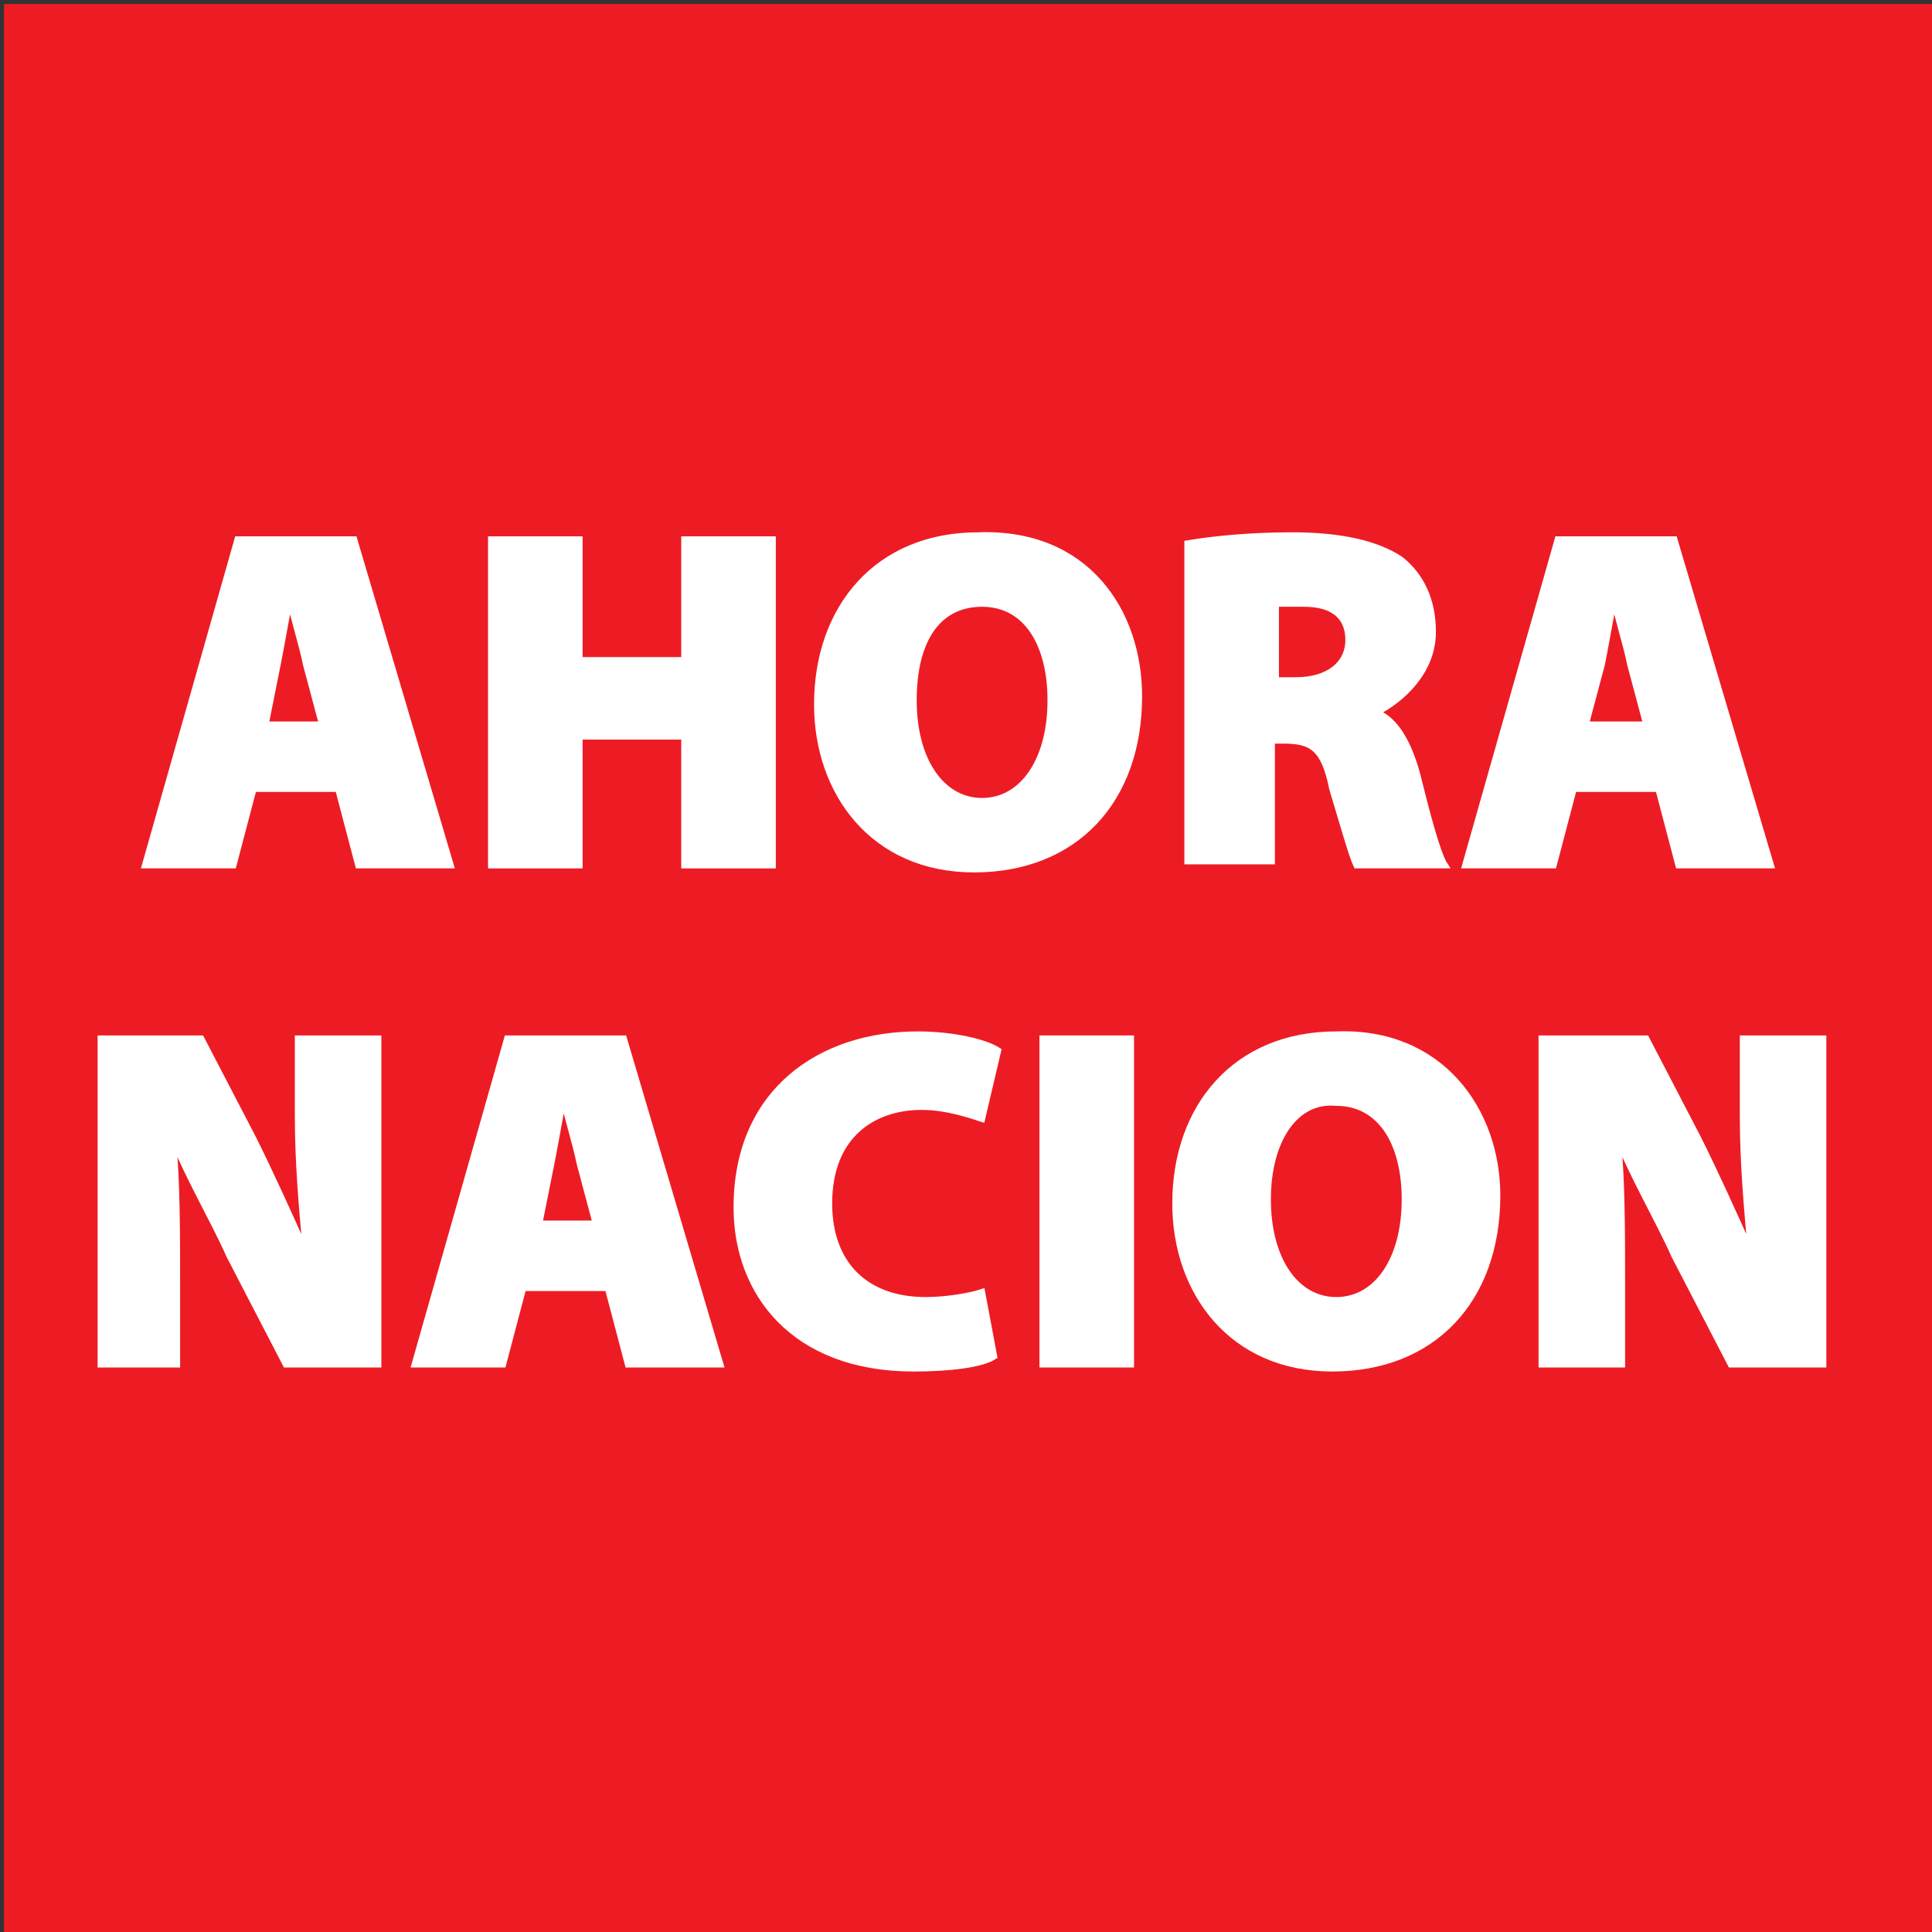
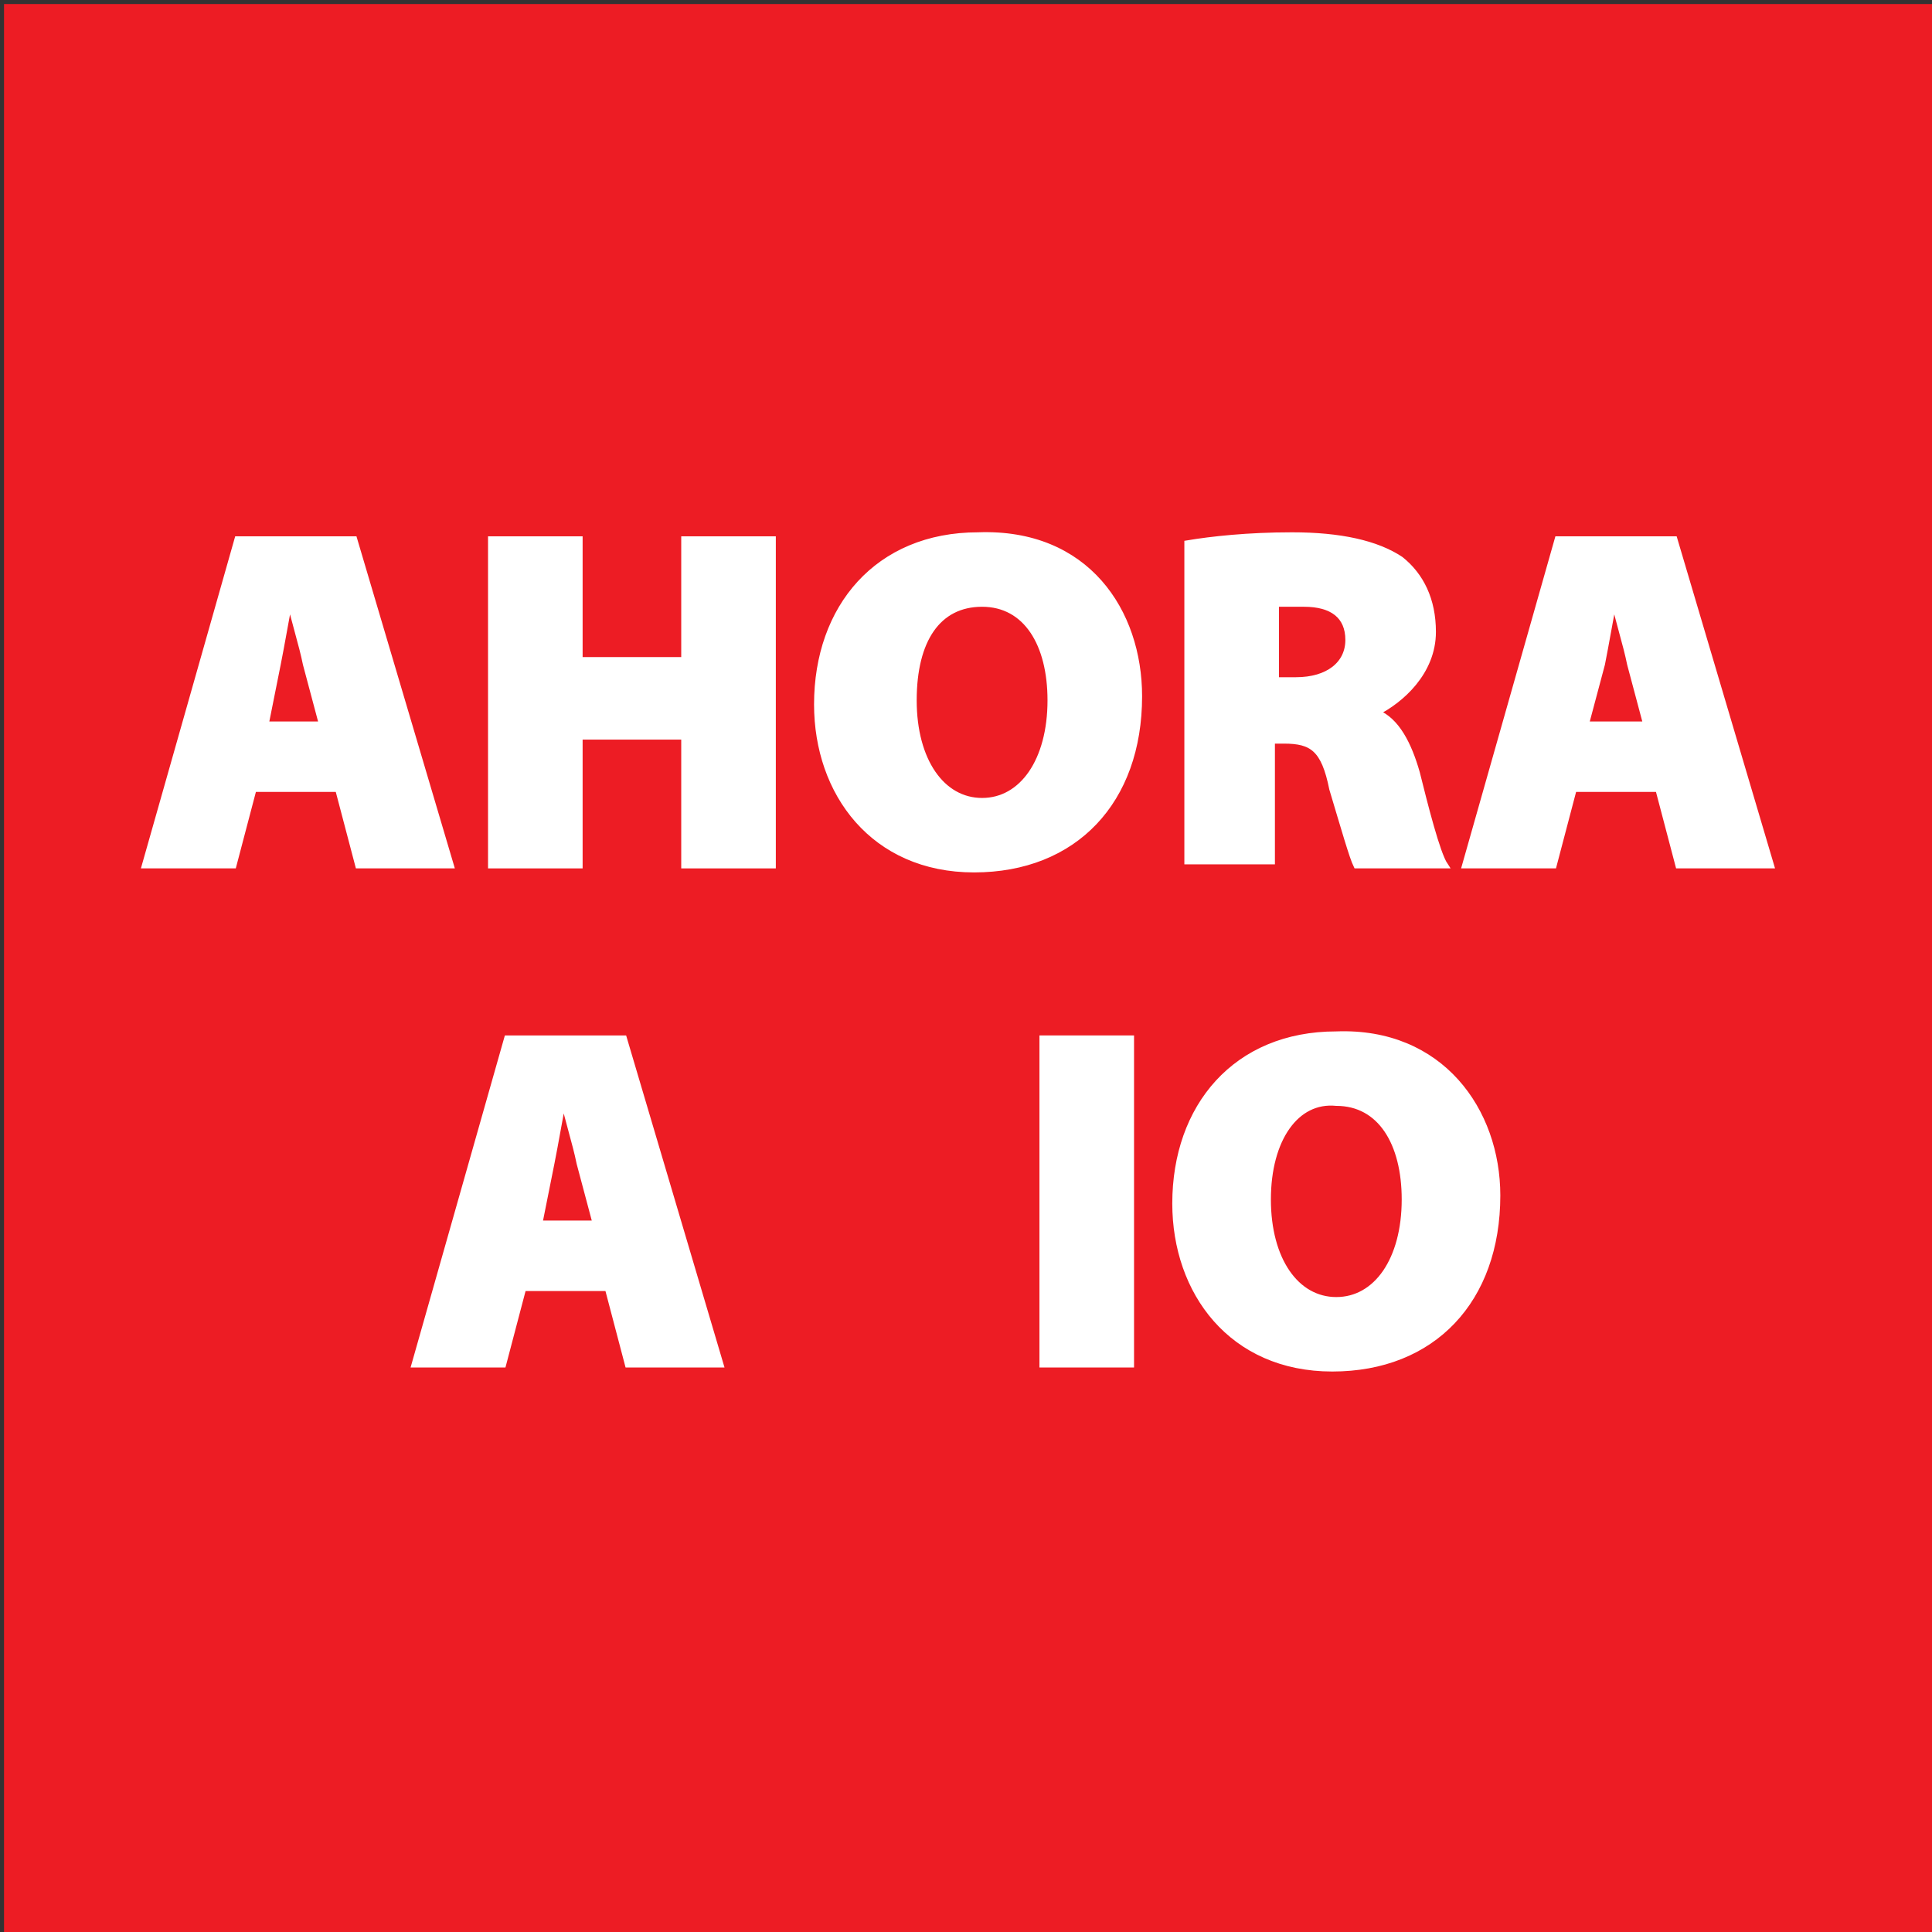
<svg xmlns="http://www.w3.org/2000/svg" version="1.1" id="Layer_1" x="0px" y="0px" viewBox="0 0 48 48" style="enable-background:new 0 0 48 48;" xml:space="preserve">
  <rect x="0" y="0" width="48" height="48" fill="#333333" stroke="none" />
  <style type="text/css">
	.st0{fill:#ED1C24;}
	.st1{fill:#FFFFFF;stroke:#FFFFFF;stroke-width:0.15;stroke-miterlimit:10;}
</style>
  <rect x="0.1" y="0.1" class="st0" width="47.9" height="48" />
  <g>
    <path class="st1" d="M6.3,19.6l-0.5,1.9H3.6l2.3-8.1h2.9l2.4,8.1H8.9l-0.5-1.9H6.3z M8,18l-0.4-1.5c-0.1-0.5-0.3-1.1-0.4-1.6h0   c-0.1,0.5-0.2,1.1-0.3,1.6L6.6,18H8z" />
    <path class="st1" d="M14.4,13.4v3H17v-3h2.2v8.1H17v-3.2h-2.6v3.2h-2.2v-8.1H14.4z" />
    <path class="st1" d="M28.3,17.3c0,2.6-1.6,4.3-4.1,4.3c-2.5,0-3.9-1.9-3.9-4.1c0-2.4,1.5-4.2,4-4.2C27,13.2,28.3,15.2,28.3,17.3z    M22.7,17.4c0,1.5,0.7,2.5,1.7,2.5c1,0,1.7-1,1.7-2.5c0-1.4-0.6-2.4-1.7-2.4C23.3,15,22.7,15.9,22.7,17.4z" />
    <path class="st1" d="M29.5,13.5c0.6-0.1,1.5-0.2,2.6-0.2c1.2,0,2.1,0.2,2.7,0.6c0.5,0.4,0.8,1,0.8,1.8c0,1-0.8,1.7-1.4,2v0   c0.5,0.2,0.8,0.8,1,1.5c0.2,0.8,0.5,2,0.7,2.3h-2.2c-0.1-0.2-0.3-0.9-0.6-1.9c-0.2-1-0.5-1.2-1.2-1.2h-0.3v3h-2.1V13.5z M31.6,16.9   h0.6c0.8,0,1.3-0.4,1.3-1c0-0.6-0.4-0.9-1.1-0.9c-0.4,0-0.6,0-0.7,0V16.9z" />
    <path class="st1" d="M39.1,19.6l-0.5,1.9h-2.2l2.3-8.1h2.9l2.4,8.1h-2.3l-0.5-1.9H39.1z M40.9,18l-0.4-1.5   c-0.1-0.5-0.3-1.1-0.4-1.6h0c-0.1,0.5-0.2,1.1-0.3,1.6L39.4,18H40.9z" />
-     <path class="st1" d="M2.5,33.9v-8.1H5l1.3,2.5c0.4,0.8,0.9,1.9,1.3,2.8h0c-0.1-1.1-0.2-2.2-0.2-3.4v-1.9h2v8.1H7.1l-1.4-2.7   c-0.4-0.9-1-1.9-1.4-2.9h0c0.1,1.1,0.1,2.3,0.1,3.6v2H2.5z" />
    <path class="st1" d="M13,32l-0.5,1.9h-2.2l2.3-8.1h2.9l2.4,8.1h-2.3L15.1,32H13z M14.8,30.4l-0.4-1.5c-0.1-0.5-0.3-1.1-0.4-1.6h0   c-0.1,0.5-0.2,1.1-0.3,1.6l-0.3,1.5H14.8z" />
-     <path class="st1" d="M24.7,33.7c-0.3,0.2-1.1,0.3-2,0.3c-3,0-4.4-1.9-4.4-4c0-2.9,2.1-4.3,4.5-4.3c0.9,0,1.7,0.2,2,0.4l-0.4,1.7   c-0.3-0.1-0.9-0.3-1.5-0.3c-1.2,0-2.3,0.7-2.3,2.4c0,1.5,0.9,2.4,2.4,2.4c0.5,0,1.1-0.1,1.4-0.2L24.7,33.7z" />
    <path class="st1" d="M28.1,25.8v8.1h-2.2v-8.1H28.1z" />
    <path class="st1" d="M37.2,29.7c0,2.6-1.6,4.3-4.1,4.3c-2.5,0-3.9-1.9-3.9-4.1c0-2.4,1.5-4.2,4-4.2C35.8,25.6,37.2,27.6,37.2,29.7z    M31.5,29.8c0,1.5,0.7,2.5,1.7,2.5c1,0,1.7-1,1.7-2.5c0-1.4-0.6-2.4-1.7-2.4C32.2,27.3,31.5,28.3,31.5,29.8z" />
-     <path class="st1" d="M38.3,33.9v-8.1h2.6l1.3,2.5c0.4,0.8,0.9,1.9,1.3,2.8h0c-0.1-1.1-0.2-2.2-0.2-3.4v-1.9h2v8.1H43l-1.4-2.7   c-0.4-0.9-1-1.9-1.4-2.9h0c0.1,1.1,0.1,2.3,0.1,3.6v2H38.3z" />
  </g>
</svg>